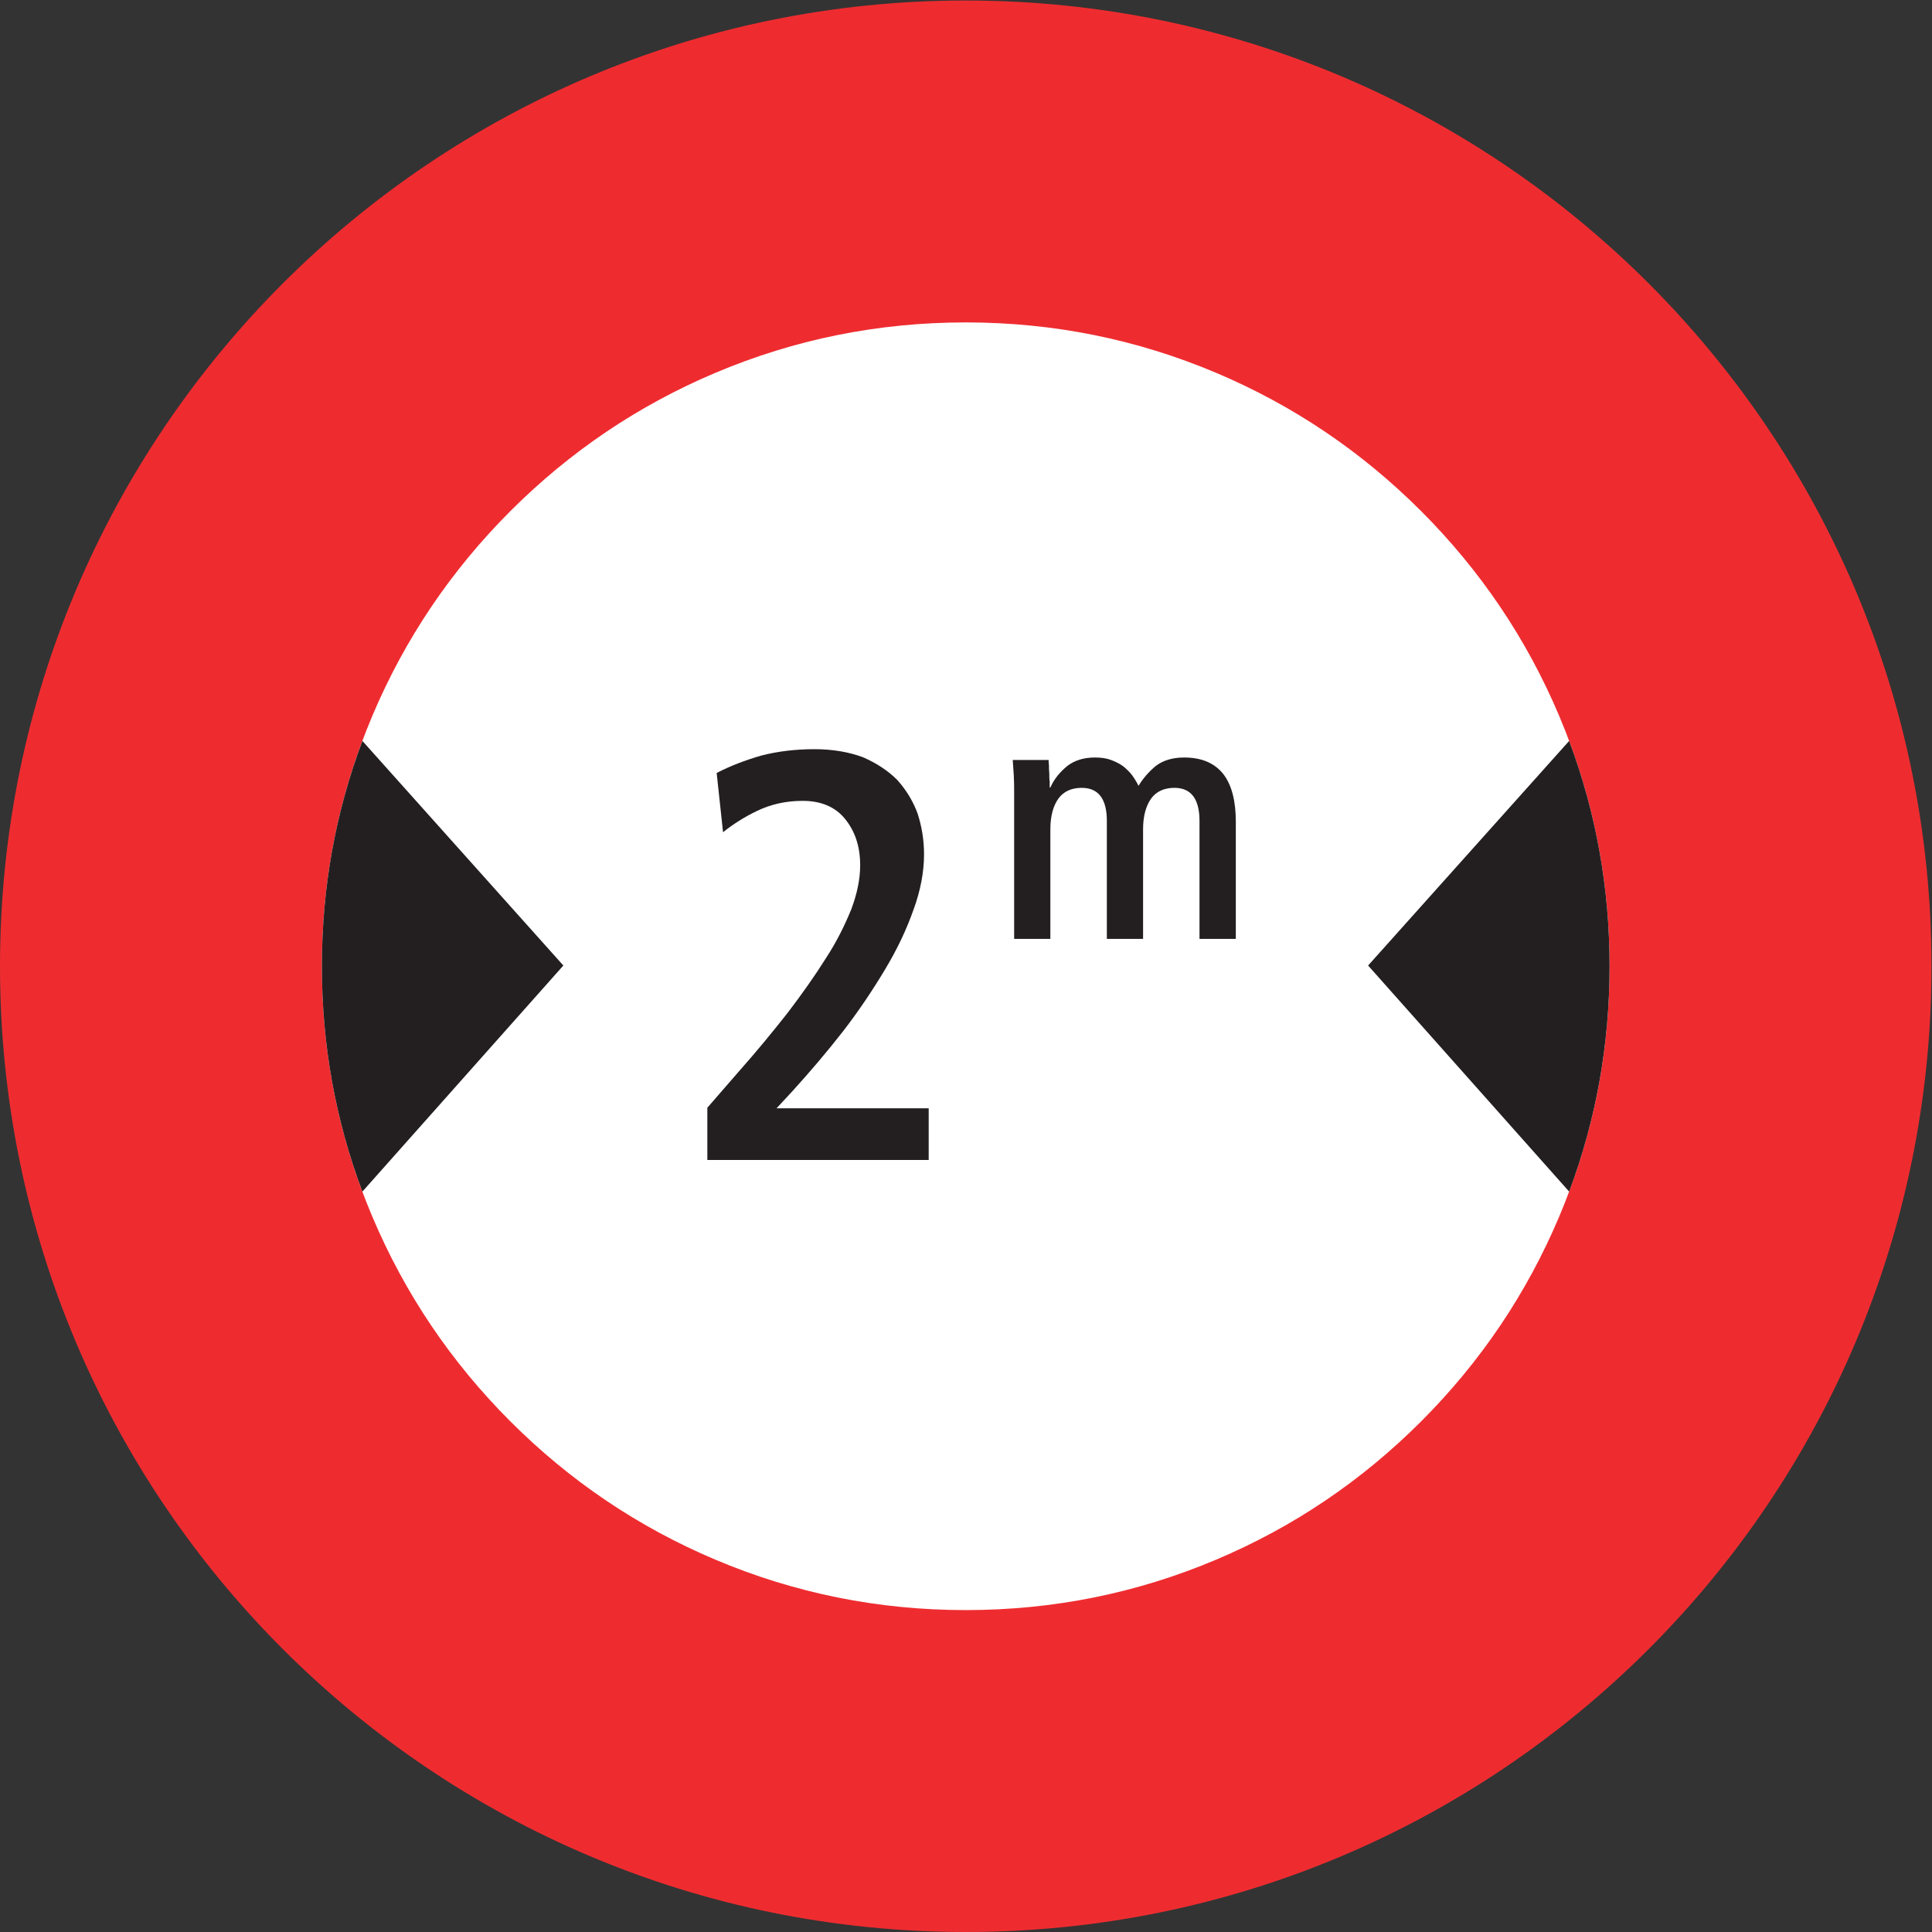
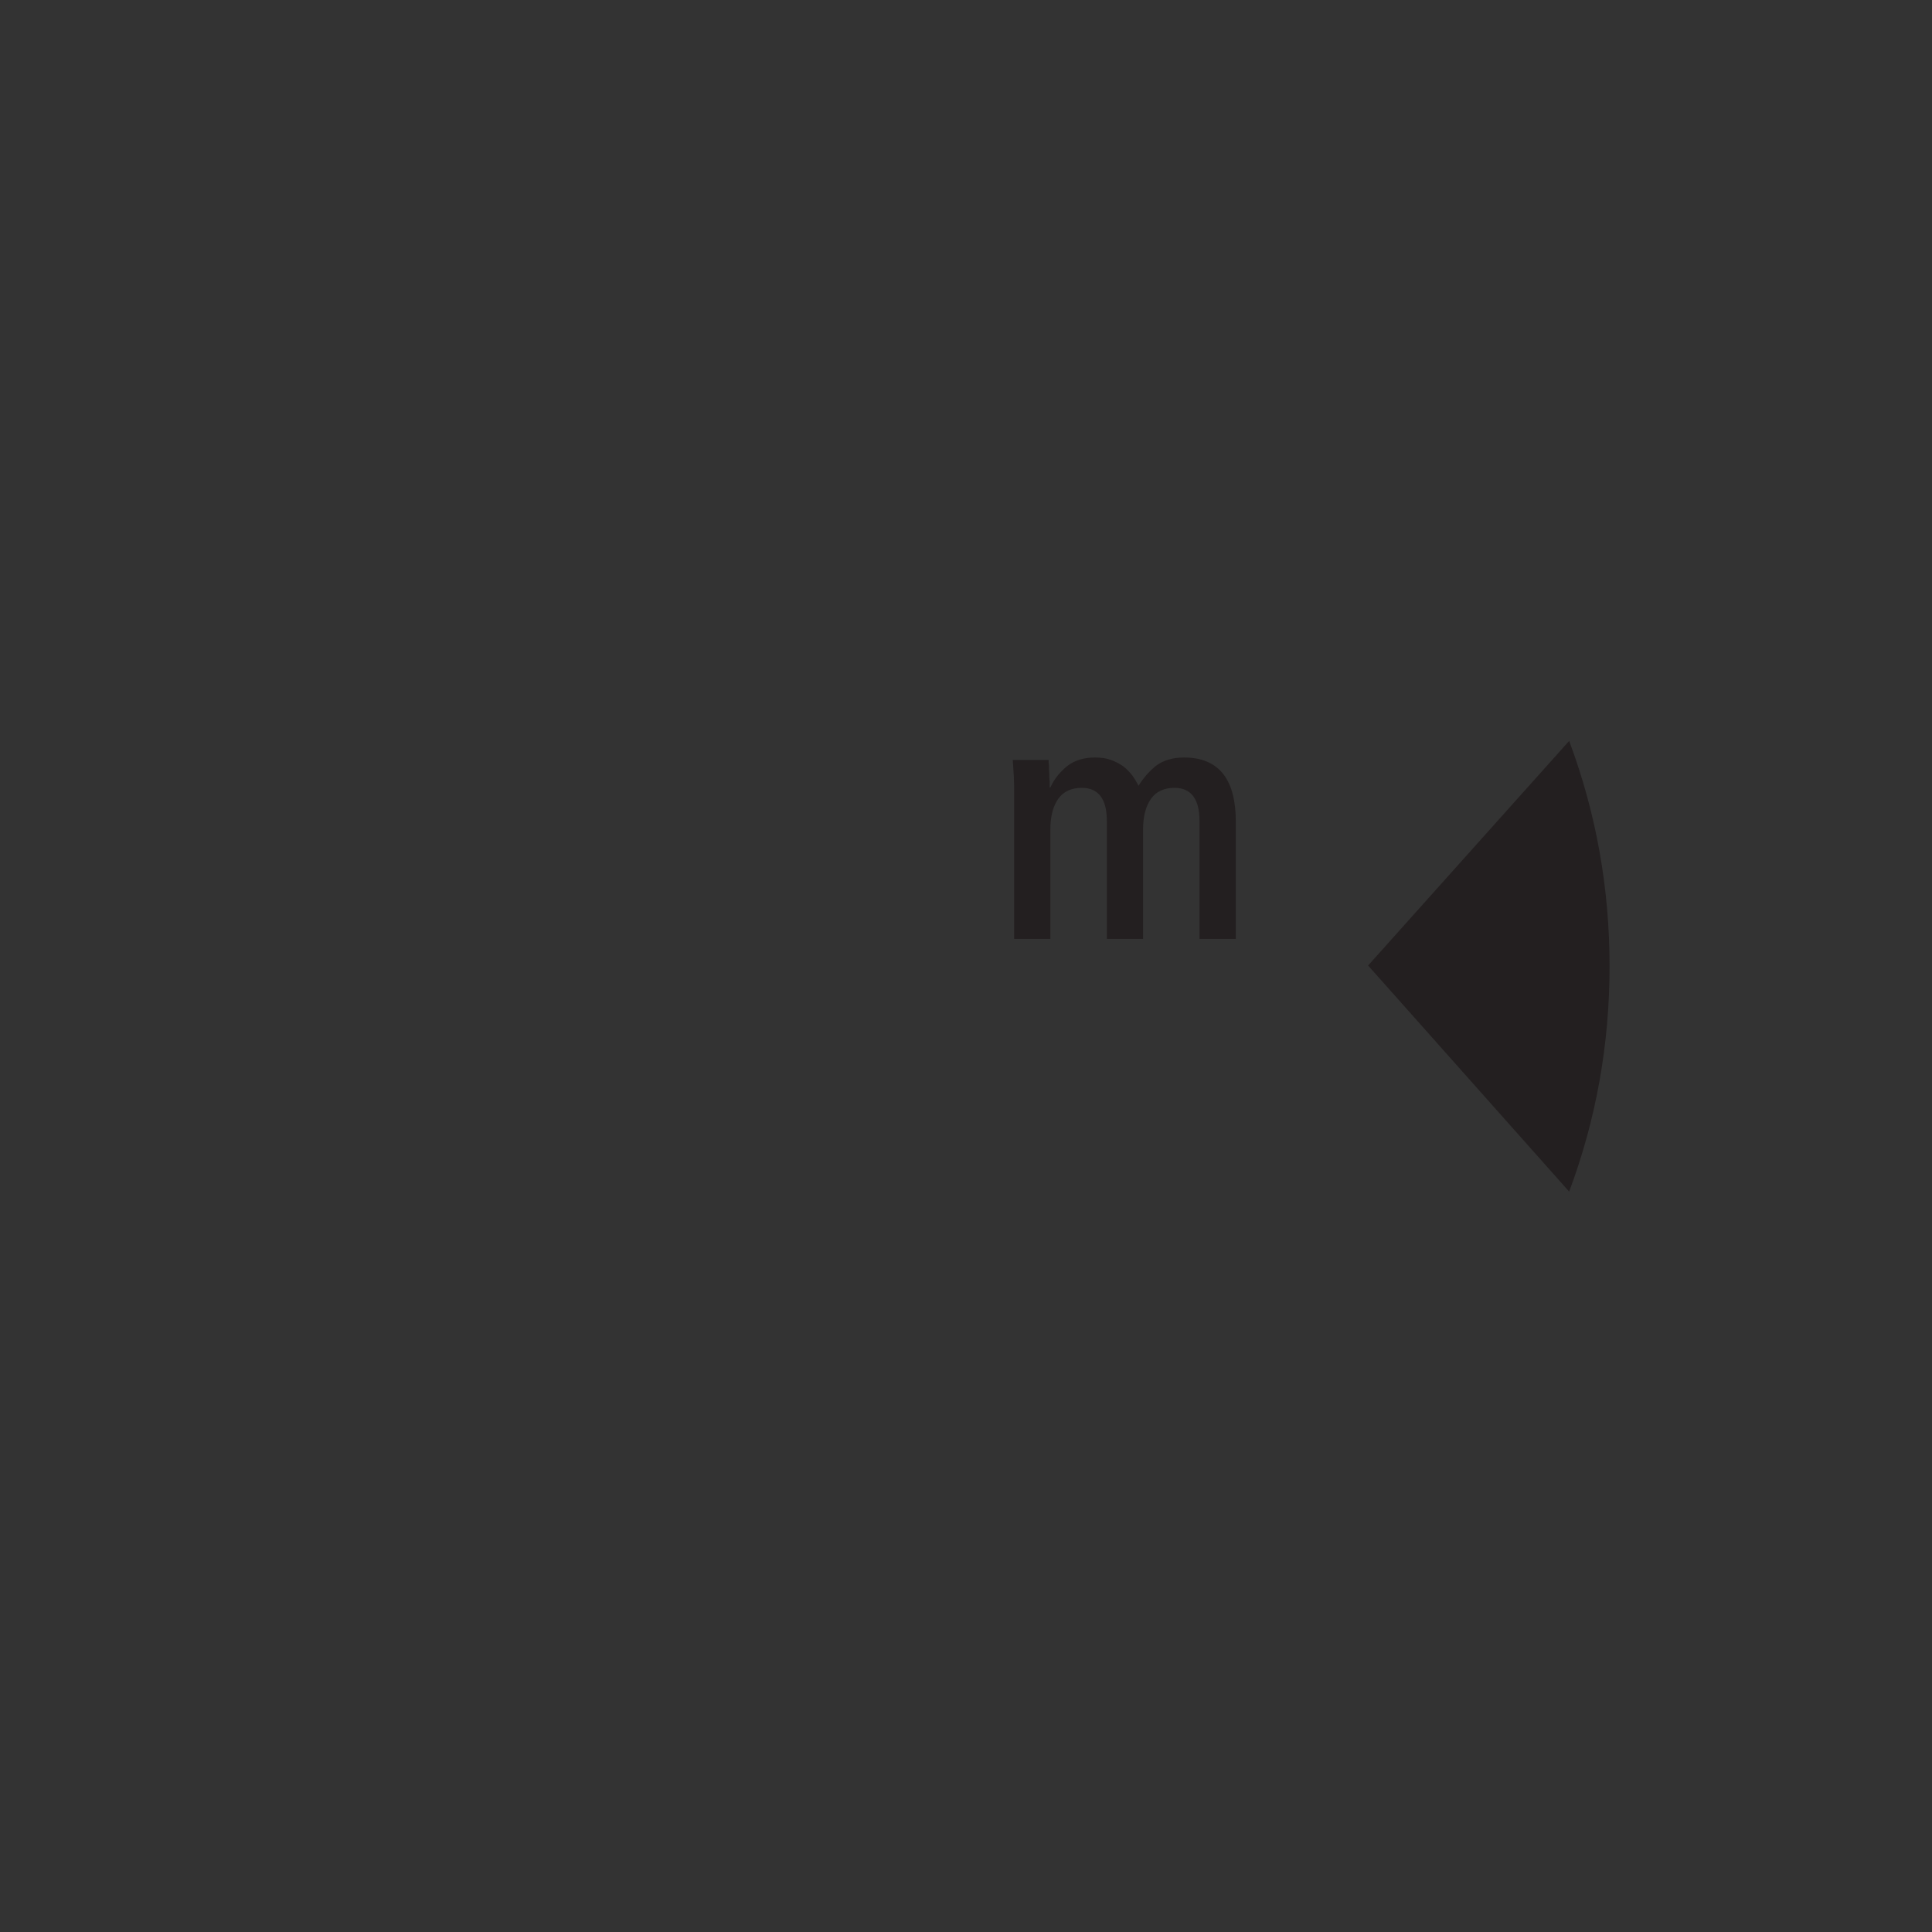
<svg xmlns="http://www.w3.org/2000/svg" viewBox="0 0 113.387 113.387" height="113.387" width="113.387" xml:space="preserve" id="svg2" version="1.1">
  <rect x="0" y="0" width="113.387" height="113.387" fill="#333333" stroke="none" />
  <defs id="defs6" />
  <g transform="matrix(1.333,0,0,-1.333,0,113.387)" id="g10">
    <g transform="scale(0.1)" id="g12">
-       <path id="path14" style="fill:#ee2c30;fill-opacity:1;fill-rule:nonzero;stroke:none" d="m 425.195,850.395 c 234.832,0 425.196,-190.368 425.196,-425.2 C 850.391,190.371 660.027,0 425.195,0 190.367,0 0,190.371 0,425.195 c 0,234.832 190.367,425.2 425.195,425.2 v 0" />
-       <path id="path16" style="fill:#ffffff;fill-opacity:1;fill-rule:nonzero;stroke:none" d="m 425.195,708.664 c 38.504,0 75.274,-7.41 110.293,-22.219 33.899,-14.336 63.946,-34.609 90.149,-60.804 26.199,-26.203 46.472,-56.25 60.808,-90.149 14.805,-35.019 22.215,-71.785 22.215,-110.297 0,-38.507 -7.41,-75.273 -22.215,-110.293 -14.336,-33.894 -34.609,-63.945 -60.808,-90.144 -26.203,-26.203 -56.25,-46.465 -90.149,-60.801 -35.019,-14.816 -71.789,-22.227 -110.293,-22.227 -38.511,0 -75.273,7.411 -110.293,22.227 -33.894,14.336 -63.945,34.598 -90.144,60.801 -26.203,26.199 -46.473,56.25 -60.809,90.144 -14.812,35.02 -22.222,71.786 -22.222,110.293 0,38.512 7.41,75.278 22.222,110.297 14.336,33.899 34.606,63.946 60.809,90.149 26.199,26.195 56.25,46.468 90.144,60.804 35.02,14.809 71.782,22.219 110.293,22.219 v 0" />
-       <path id="path18" style="fill:#231f20;fill-opacity:1;fill-rule:nonzero;stroke:none" d="m 159.547,524.41 c -11.879,-31.68 -17.824,-64.73 -17.824,-99.219 0,-34.453 5.945,-67.535 17.824,-99.214 v 0 l 88.484,99.543 -88.484,98.89 v 0" />
      <path id="path20" style="fill:#231f20;fill-opacity:1;fill-rule:nonzero;stroke:none" d="m 690.867,325.977 c 11.848,31.679 17.785,64.761 17.785,99.214 0,34.489 -5.937,67.539 -17.785,99.219 v 0 l -88.523,-98.89 88.523,-99.543 v 0" />
-       <path id="path22" style="fill:#231f20;fill-opacity:1;fill-rule:nonzero;stroke:none" d="m 311.43,339.914 h 97.453 v 22.742 h -66.996 l 6.66,7.168 v 0 c 7.918,8.711 15.551,17.641 22.715,26.856 6.914,8.965 13.07,18.179 18.429,27.144 5.368,8.93 9.469,17.641 12.532,26.352 3.093,8.422 4.609,16.633 4.609,24.301 0,6.375 -1.012,12.277 -2.809,17.89 -2.054,5.653 -5.113,10.516 -8.964,14.836 -4.067,4.102 -9.219,7.449 -15.082,10.004 -6.161,2.305 -13.321,3.563 -21.461,3.563 -8.422,0 -16.375,-1.004 -23.293,-2.805 -7.16,-2.051 -13.789,-4.61 -19.692,-7.668 v 0 l 2.809,-26.102 v 0 c 4.105,3.317 9.219,6.66 15.121,9.469 5.871,2.805 12.531,4.356 19.941,4.356 7.887,0 14.293,-2.555 18.653,-7.957 4.355,-5.36 6.66,-12.02 6.66,-20.45 0,-5.902 -1.297,-12.273 -3.852,-19.183 -2.808,-6.914 -6.41,-14.332 -11.269,-21.746 -4.824,-7.704 -10.442,-15.621 -16.852,-24.051 -6.652,-8.457 -13.82,-17.168 -21.742,-26.098 v 0 L 311.43,362.91 v -22.996" />
      <path id="path24" style="fill:#231f20;fill-opacity:1;fill-rule:nonzero;stroke:none" d="m 446.504,437.25 h 15.945 v 48.203 c 0,5.836 1.223,10.301 3.528,13.543 2.304,3.199 5.828,4.75 10.293,4.75 7.382,0 11.054,-4.933 11.054,-14.582 V 437.25 h 15.946 v 48.203 c 0,5.836 1.234,10.301 3.527,13.543 2.305,3.199 5.84,4.75 10.262,4.75 7.382,0 11.054,-4.933 11.054,-14.582 V 437.25 h 15.989 v 51.59 c 0,9.219 -1.836,16.273 -5.547,21.023 -3.821,4.789 -9.5,7.239 -17.176,7.239 -5.07,0 -9.211,-1.227 -12.453,-3.672 -3.203,-2.629 -5.656,-5.543 -7.664,-8.785 -0.766,1.546 -1.692,3.093 -2.778,4.609 -1.082,1.398 -2.449,2.766 -3.964,3.992 -1.504,1.078 -3.34,2.02 -5.36,2.774 -1.98,0.757 -4.426,1.082 -7.051,1.082 -4.902,0 -8.894,-1.227 -12.136,-3.672 -3.207,-2.629 -5.832,-5.692 -7.524,-9.543 h -0.293 v 0 c 0,0.468 0,1.406 0,2.629 -0.176,1.043 -0.176,2.3 -0.176,3.527 -0.144,1.227 -0.144,2.445 -0.144,3.527 -0.148,1.082 -0.148,1.981 -0.148,2.45 h -15.797 v 0 c 0.144,-2.165 0.289,-4.461 0.464,-6.915 0.149,-2.445 0.149,-5.074 0.149,-7.988 V 437.25" />
    </g>
  </g>
</svg>